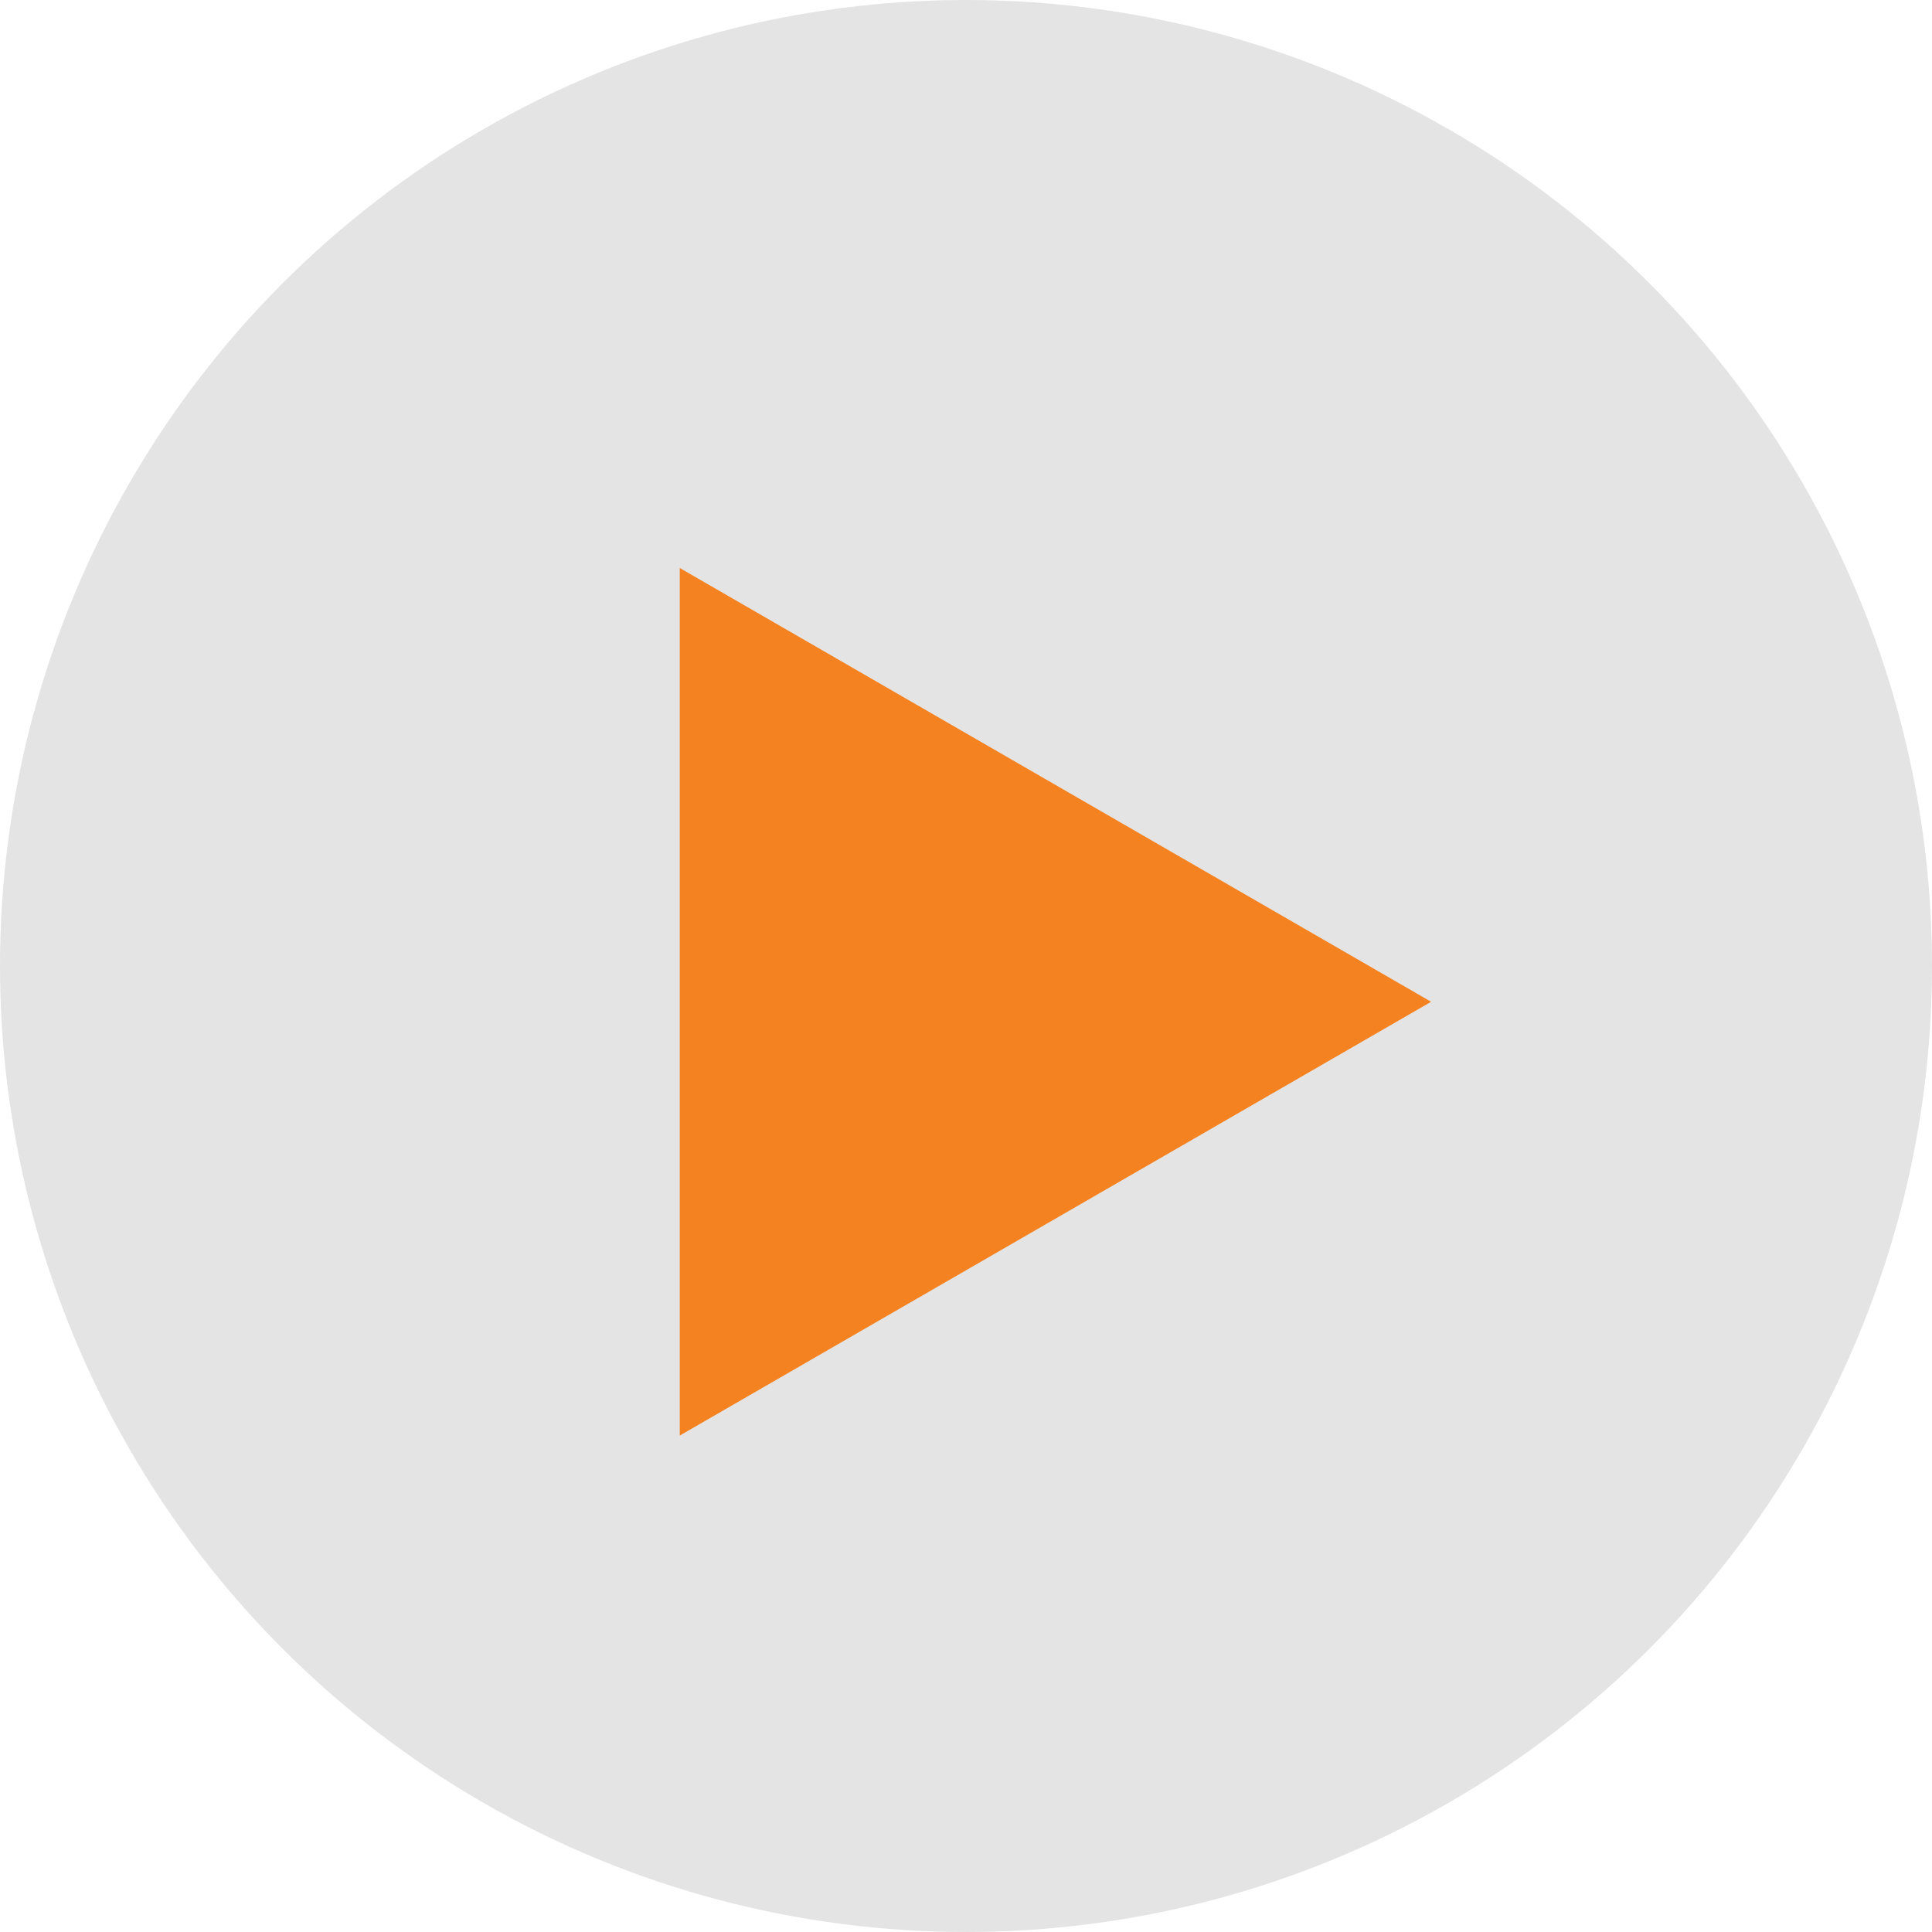
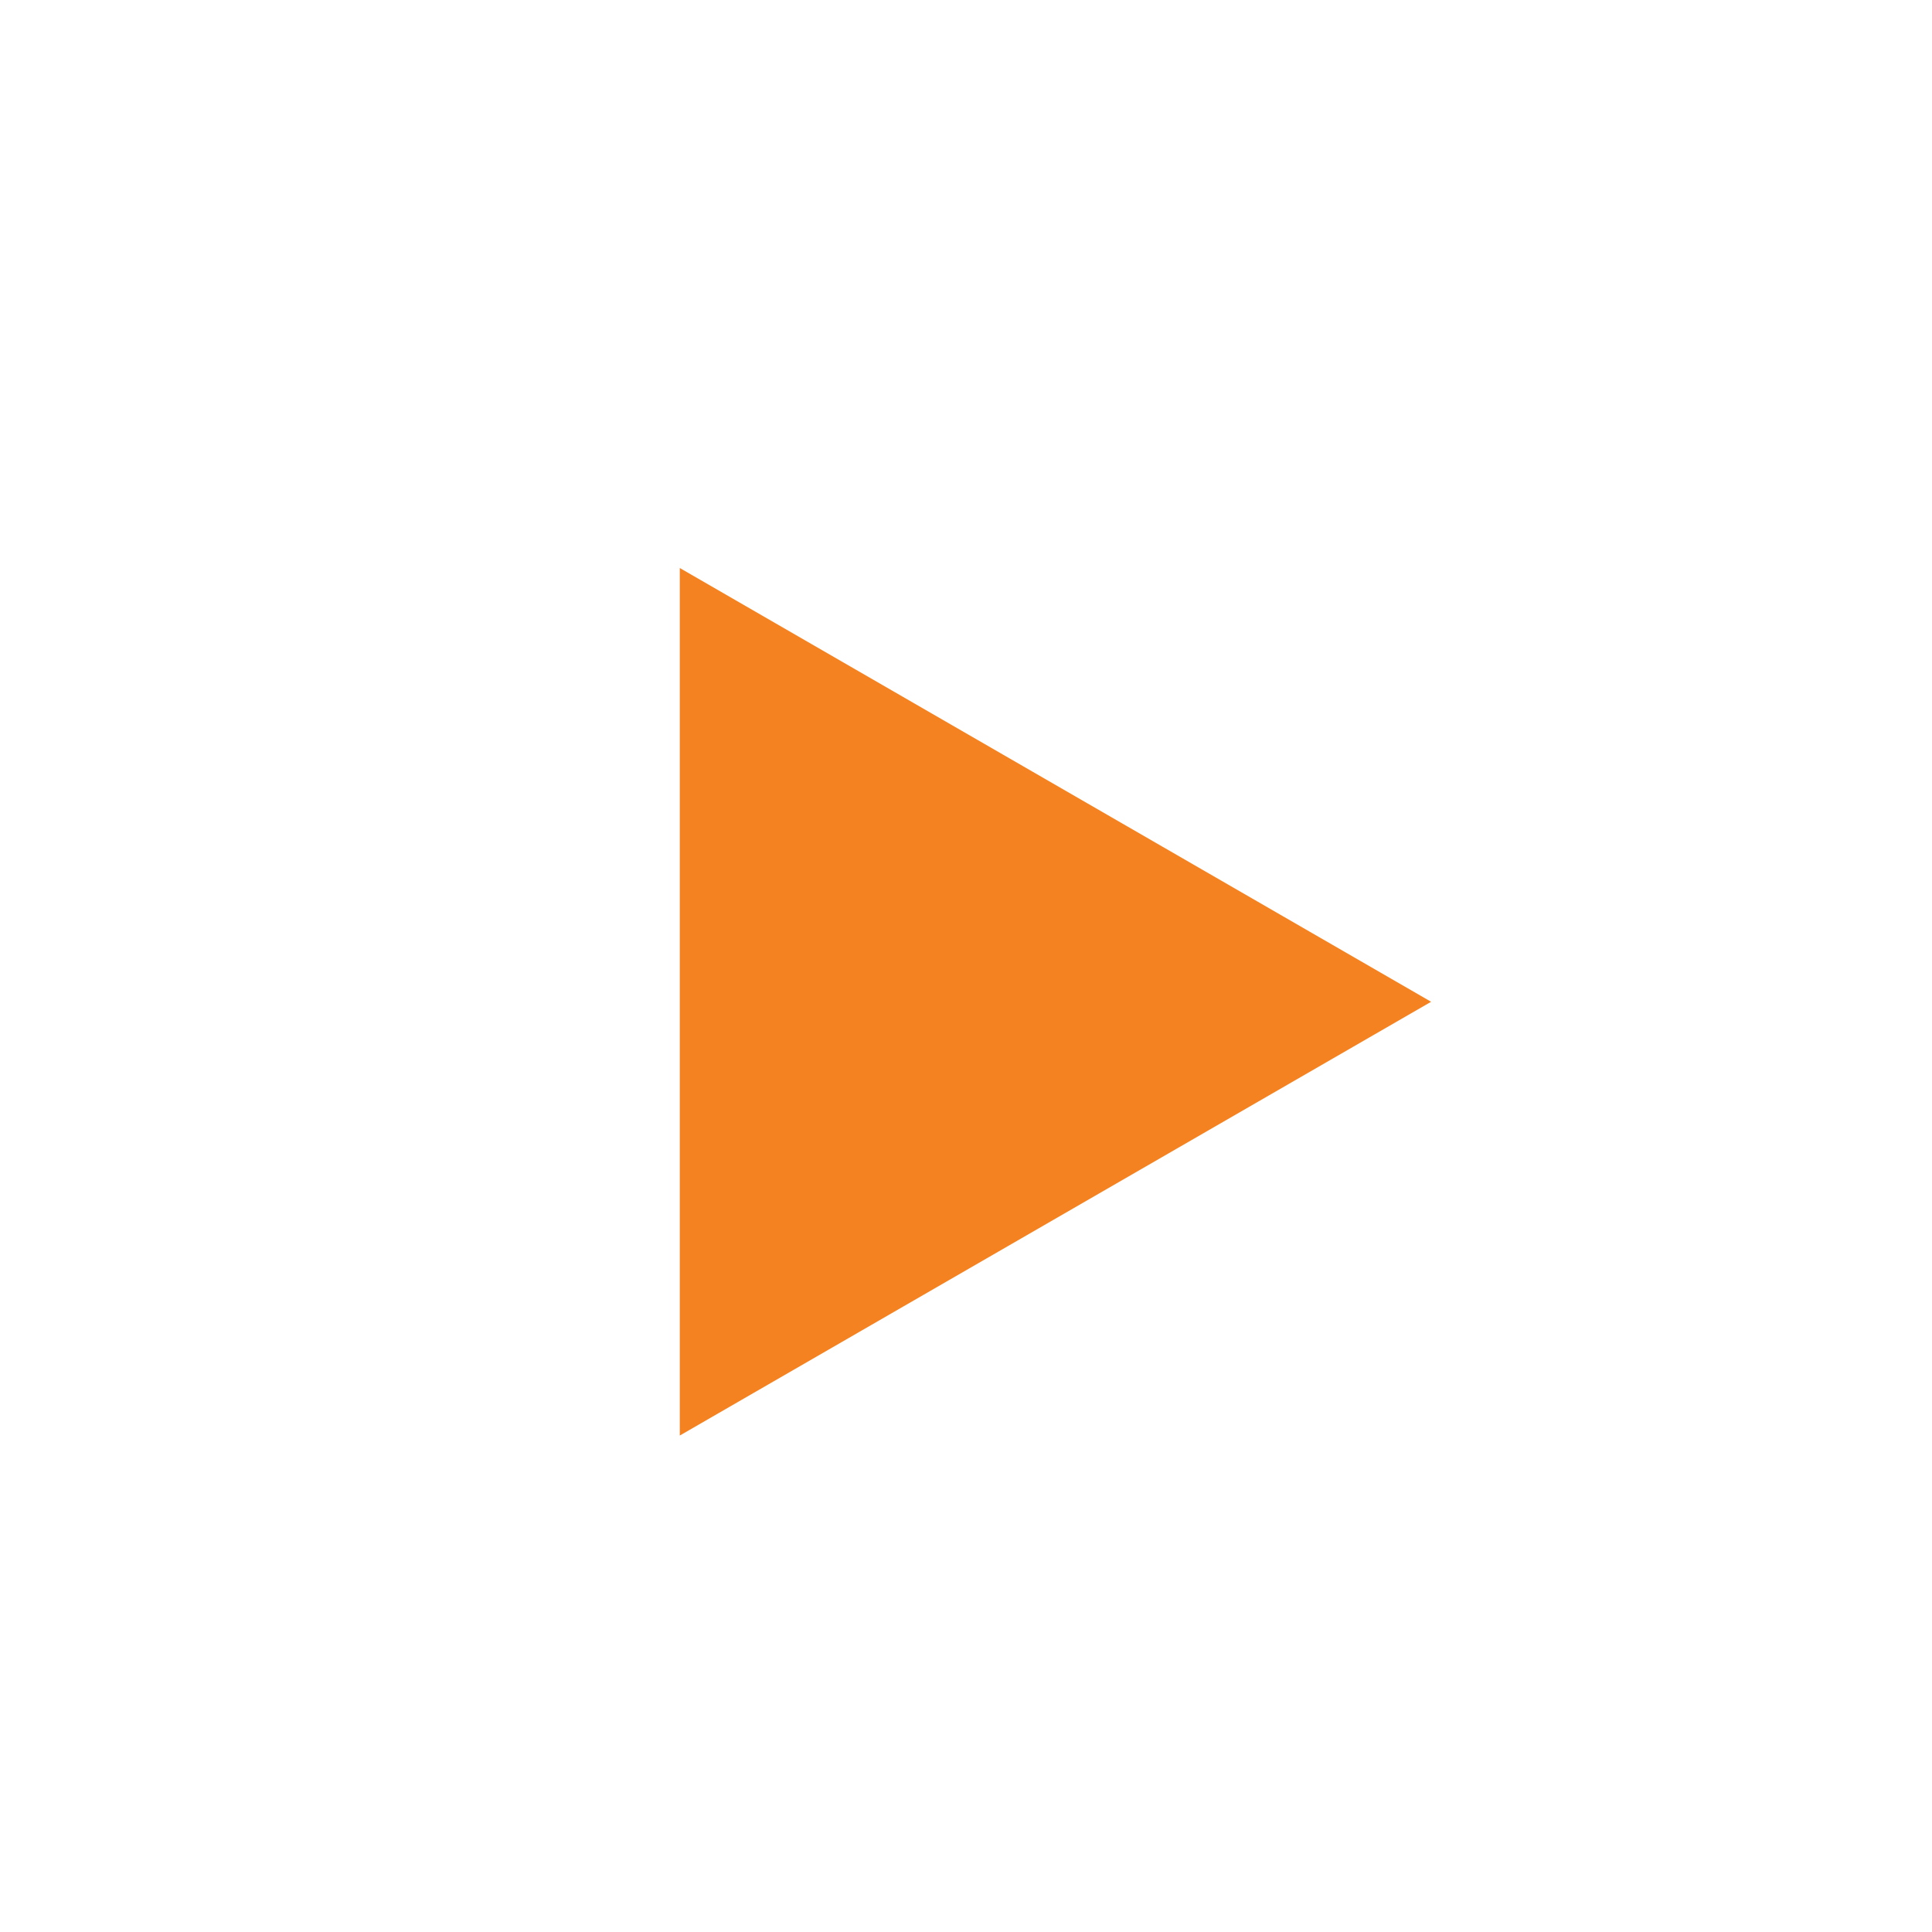
<svg xmlns="http://www.w3.org/2000/svg" width="27" height="27" viewBox="0 0 27 27" fill="none">
-   <circle cx="13.5" cy="13.5" r="13.5" fill="#E4E4E4" />
-   <path d="M20 14L9.5 20.062L9.5 7.938L20 14Z" fill="#F58220" />
+   <path d="M20 14L9.5 20.062L9.5 7.938Z" fill="#F58220" />
</svg>